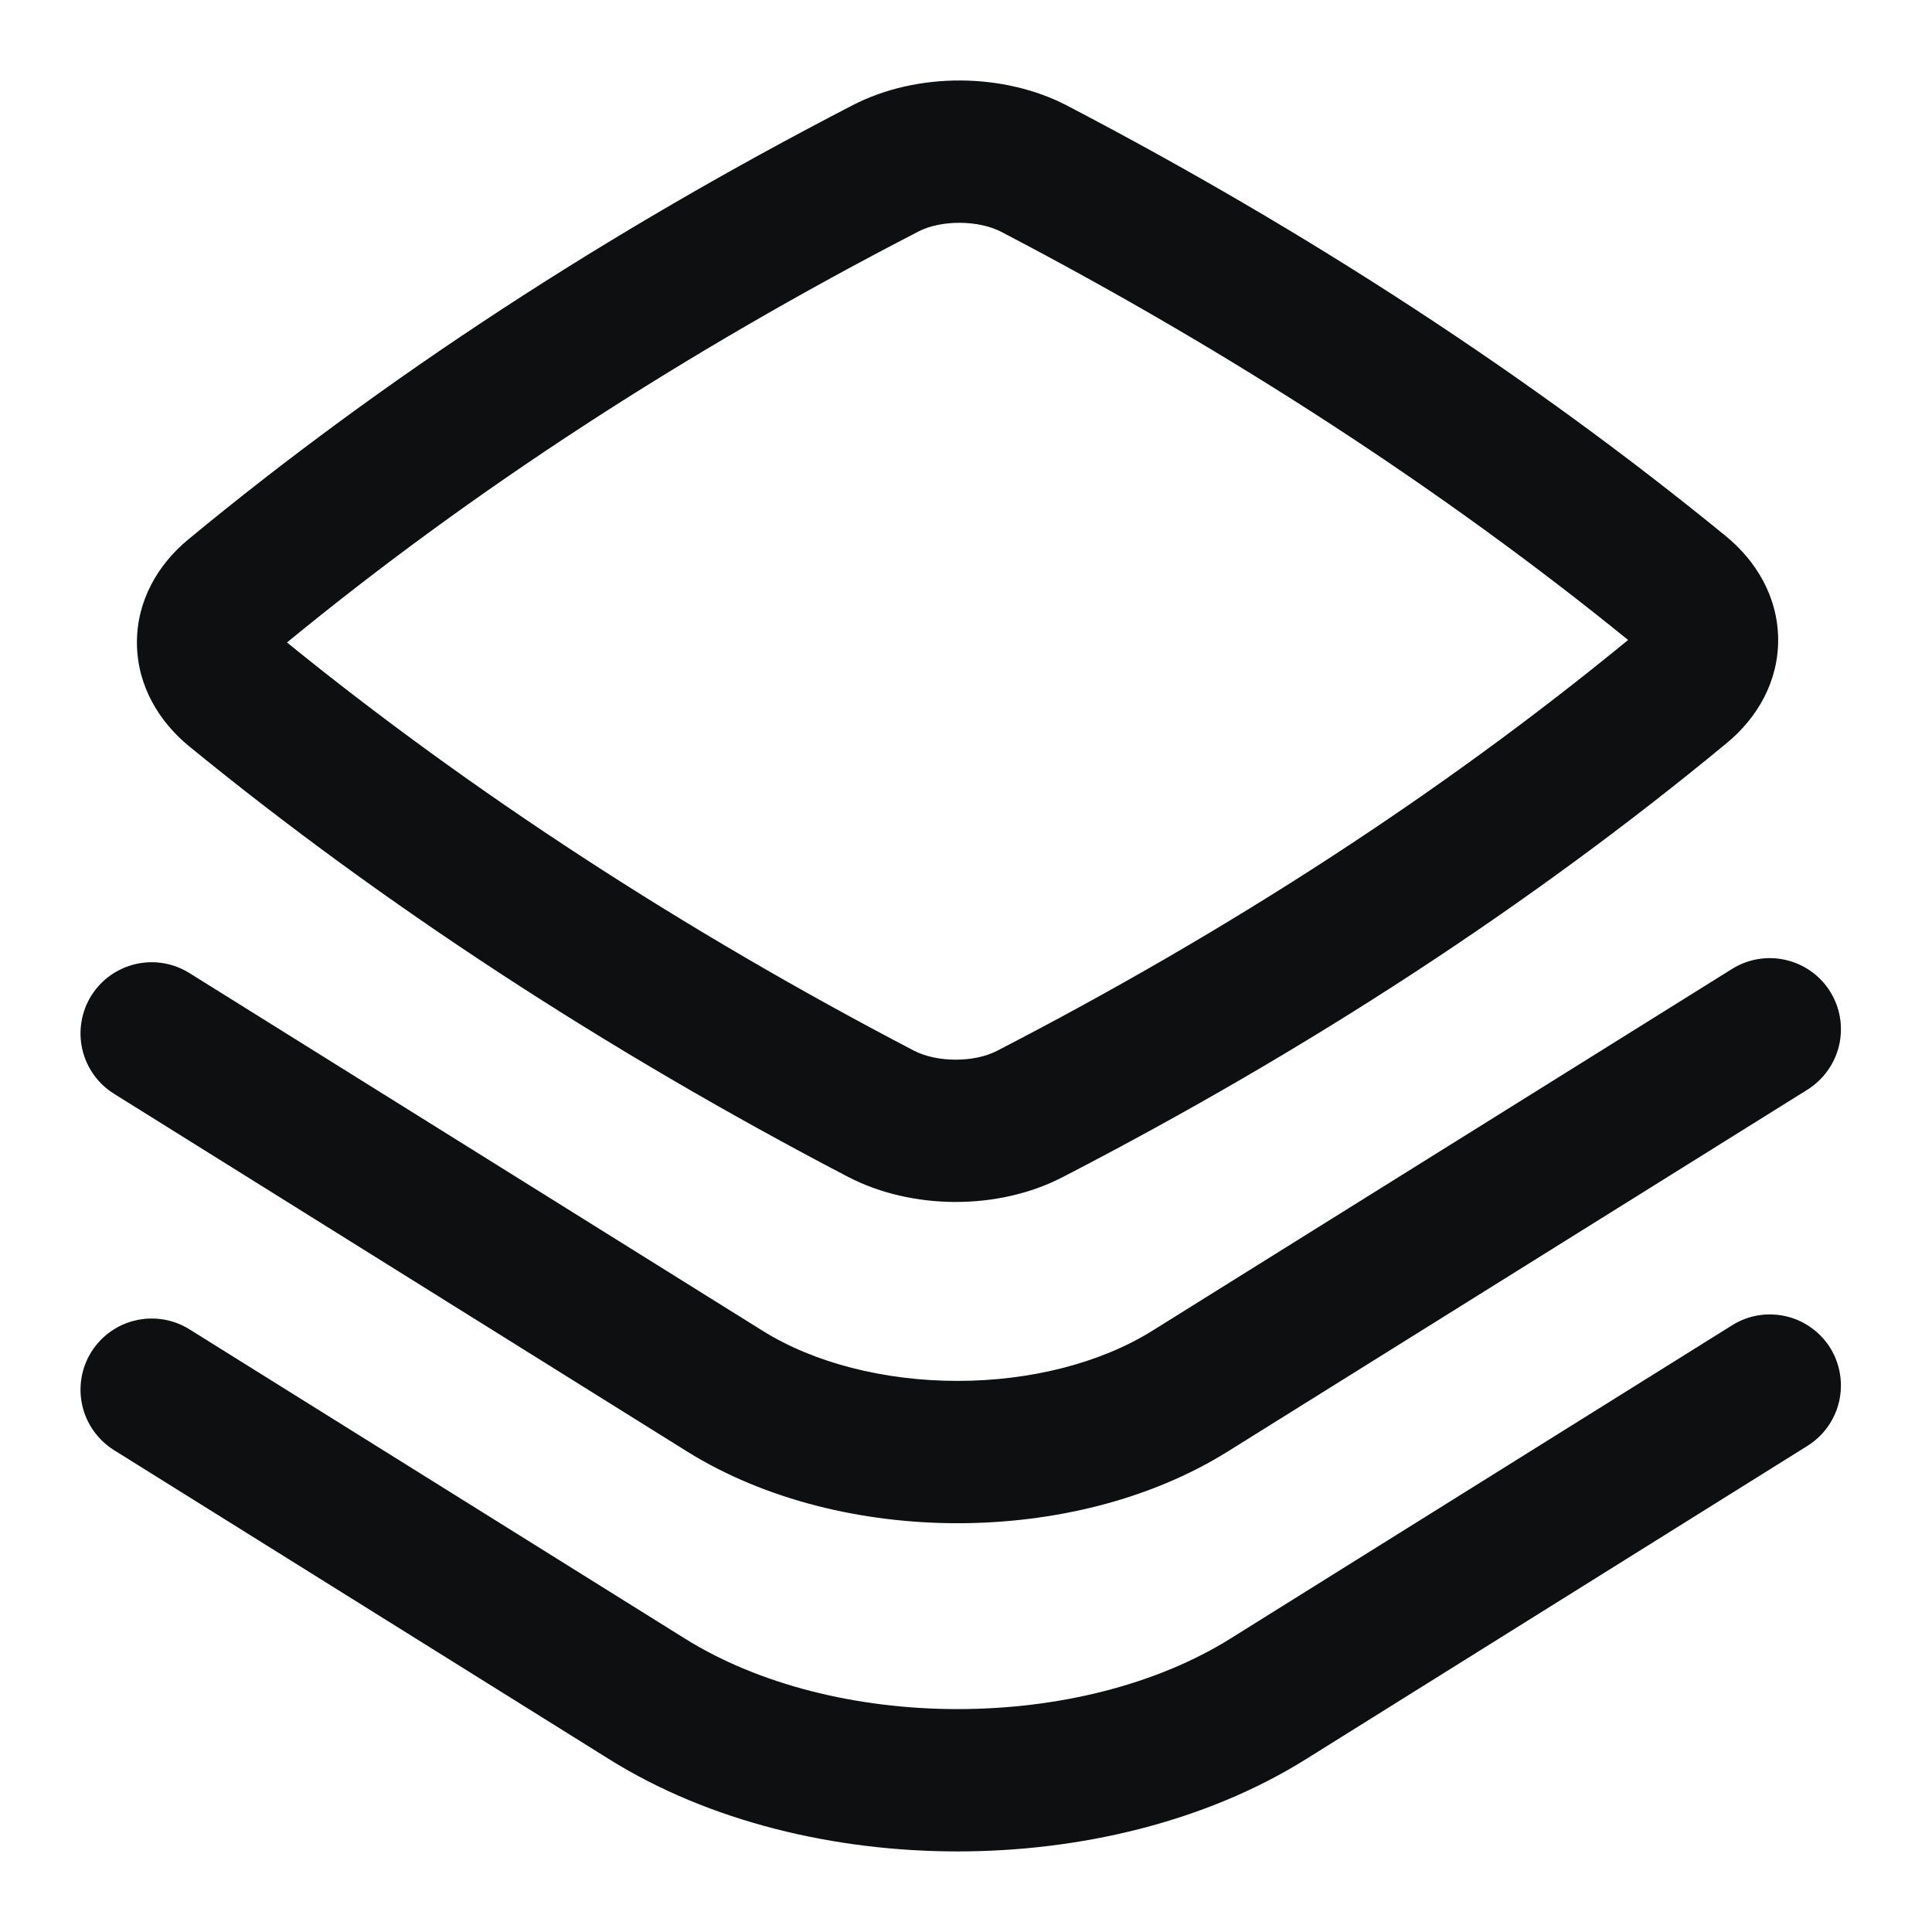
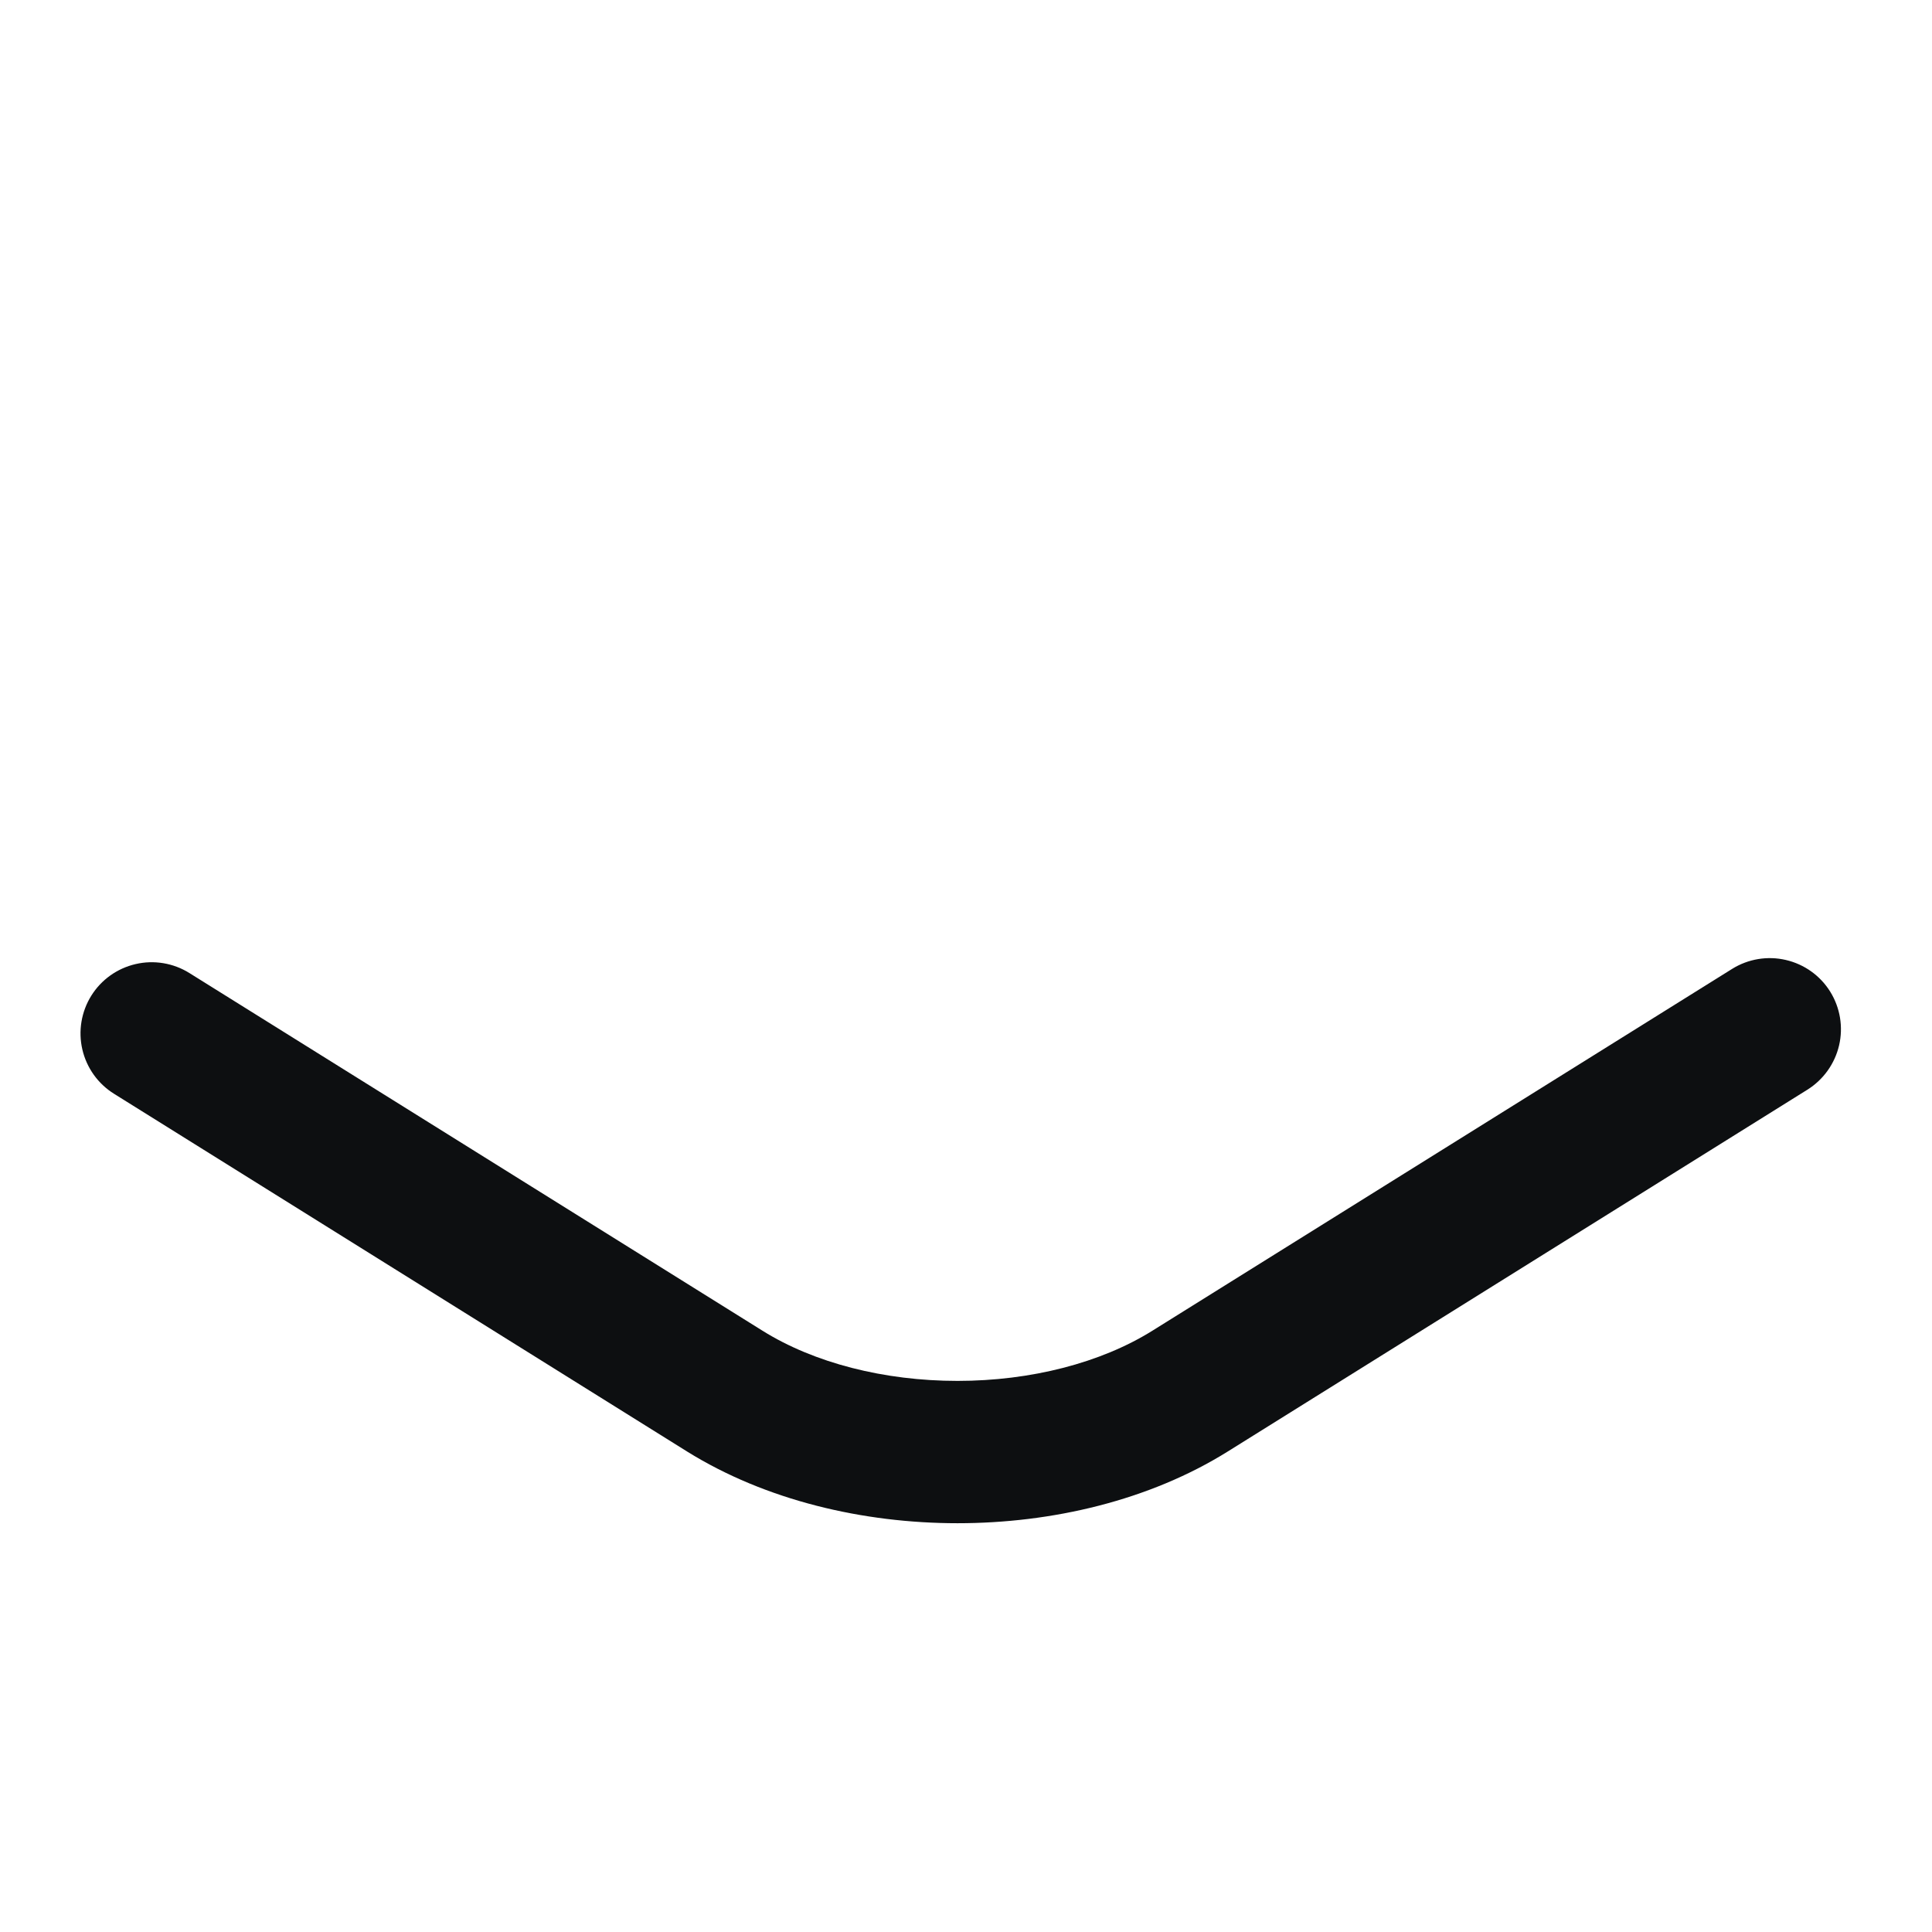
<svg xmlns="http://www.w3.org/2000/svg" width="24" height="24" viewBox="0 0 24 24" fill="none">
-   <path fill-rule="evenodd" clip-rule="evenodd" d="M13.256 1.312C12.465 0.9 11.394 0.894 10.596 1.305C7.54 2.885 4.768 4.694 2.339 6.701C1.963 7.011 1.697 7.462 1.701 7.993C1.706 8.522 1.977 8.966 2.351 9.272C4.76 11.241 7.534 13.053 10.534 14.619C11.326 15.031 12.396 15.037 13.194 14.626C16.25 13.047 19.022 11.238 21.451 9.23C21.827 8.92 22.093 8.469 22.089 7.939C22.084 7.409 21.812 6.965 21.439 6.66C19.03 4.69 16.256 2.879 13.256 1.312ZM11.406 2.877C11.689 2.73 12.153 2.732 12.438 2.88C15.301 4.375 17.939 6.094 20.225 7.95C17.926 9.837 15.295 11.551 12.383 13.055C12.1 13.201 11.637 13.2 11.352 13.051C8.489 11.557 5.851 9.837 3.565 7.981C5.864 6.094 8.495 4.38 11.407 2.877H11.406Z" fill="#0D0F11" />
  <path d="M22.735 12.318C22.859 12.517 22.899 12.757 22.846 12.985C22.793 13.213 22.652 13.411 22.453 13.536L15.255 18.029C14.278 18.64 13.067 18.922 11.895 18.922C10.724 18.922 9.512 18.639 8.535 18.031L1.416 13.587C1.217 13.463 1.076 13.265 1.023 13.037C0.97 12.808 1.01 12.568 1.134 12.369C1.258 12.17 1.456 12.029 1.685 11.976C1.913 11.923 2.153 11.963 2.352 12.087L9.471 16.53C10.112 16.931 10.983 17.154 11.895 17.154C12.806 17.154 13.677 16.93 14.318 16.529L21.517 12.036C21.716 11.912 21.956 11.872 22.184 11.925C22.413 11.978 22.611 12.119 22.735 12.318Z" fill="#0D0F11" />
-   <path d="M22.735 16.743C22.859 16.942 22.898 17.182 22.846 17.41C22.793 17.639 22.652 17.836 22.453 17.961L16.22 21.855C14.973 22.633 13.415 22.999 11.895 22.999C10.377 22.999 8.819 22.634 7.571 21.856L1.416 18.014C1.217 17.889 1.076 17.691 1.023 17.463C0.97 17.234 1.01 16.994 1.134 16.795C1.259 16.596 1.457 16.454 1.685 16.402C1.914 16.349 2.154 16.389 2.353 16.513L8.508 20.355C9.419 20.924 10.637 21.231 11.896 21.231C13.155 21.231 14.373 20.925 15.285 20.355L21.517 16.463C21.616 16.401 21.725 16.359 21.84 16.34C21.954 16.321 22.072 16.325 22.185 16.351C22.298 16.377 22.405 16.425 22.499 16.493C22.594 16.56 22.674 16.646 22.736 16.744L22.735 16.743Z" fill="#0D0F11" />
</svg>